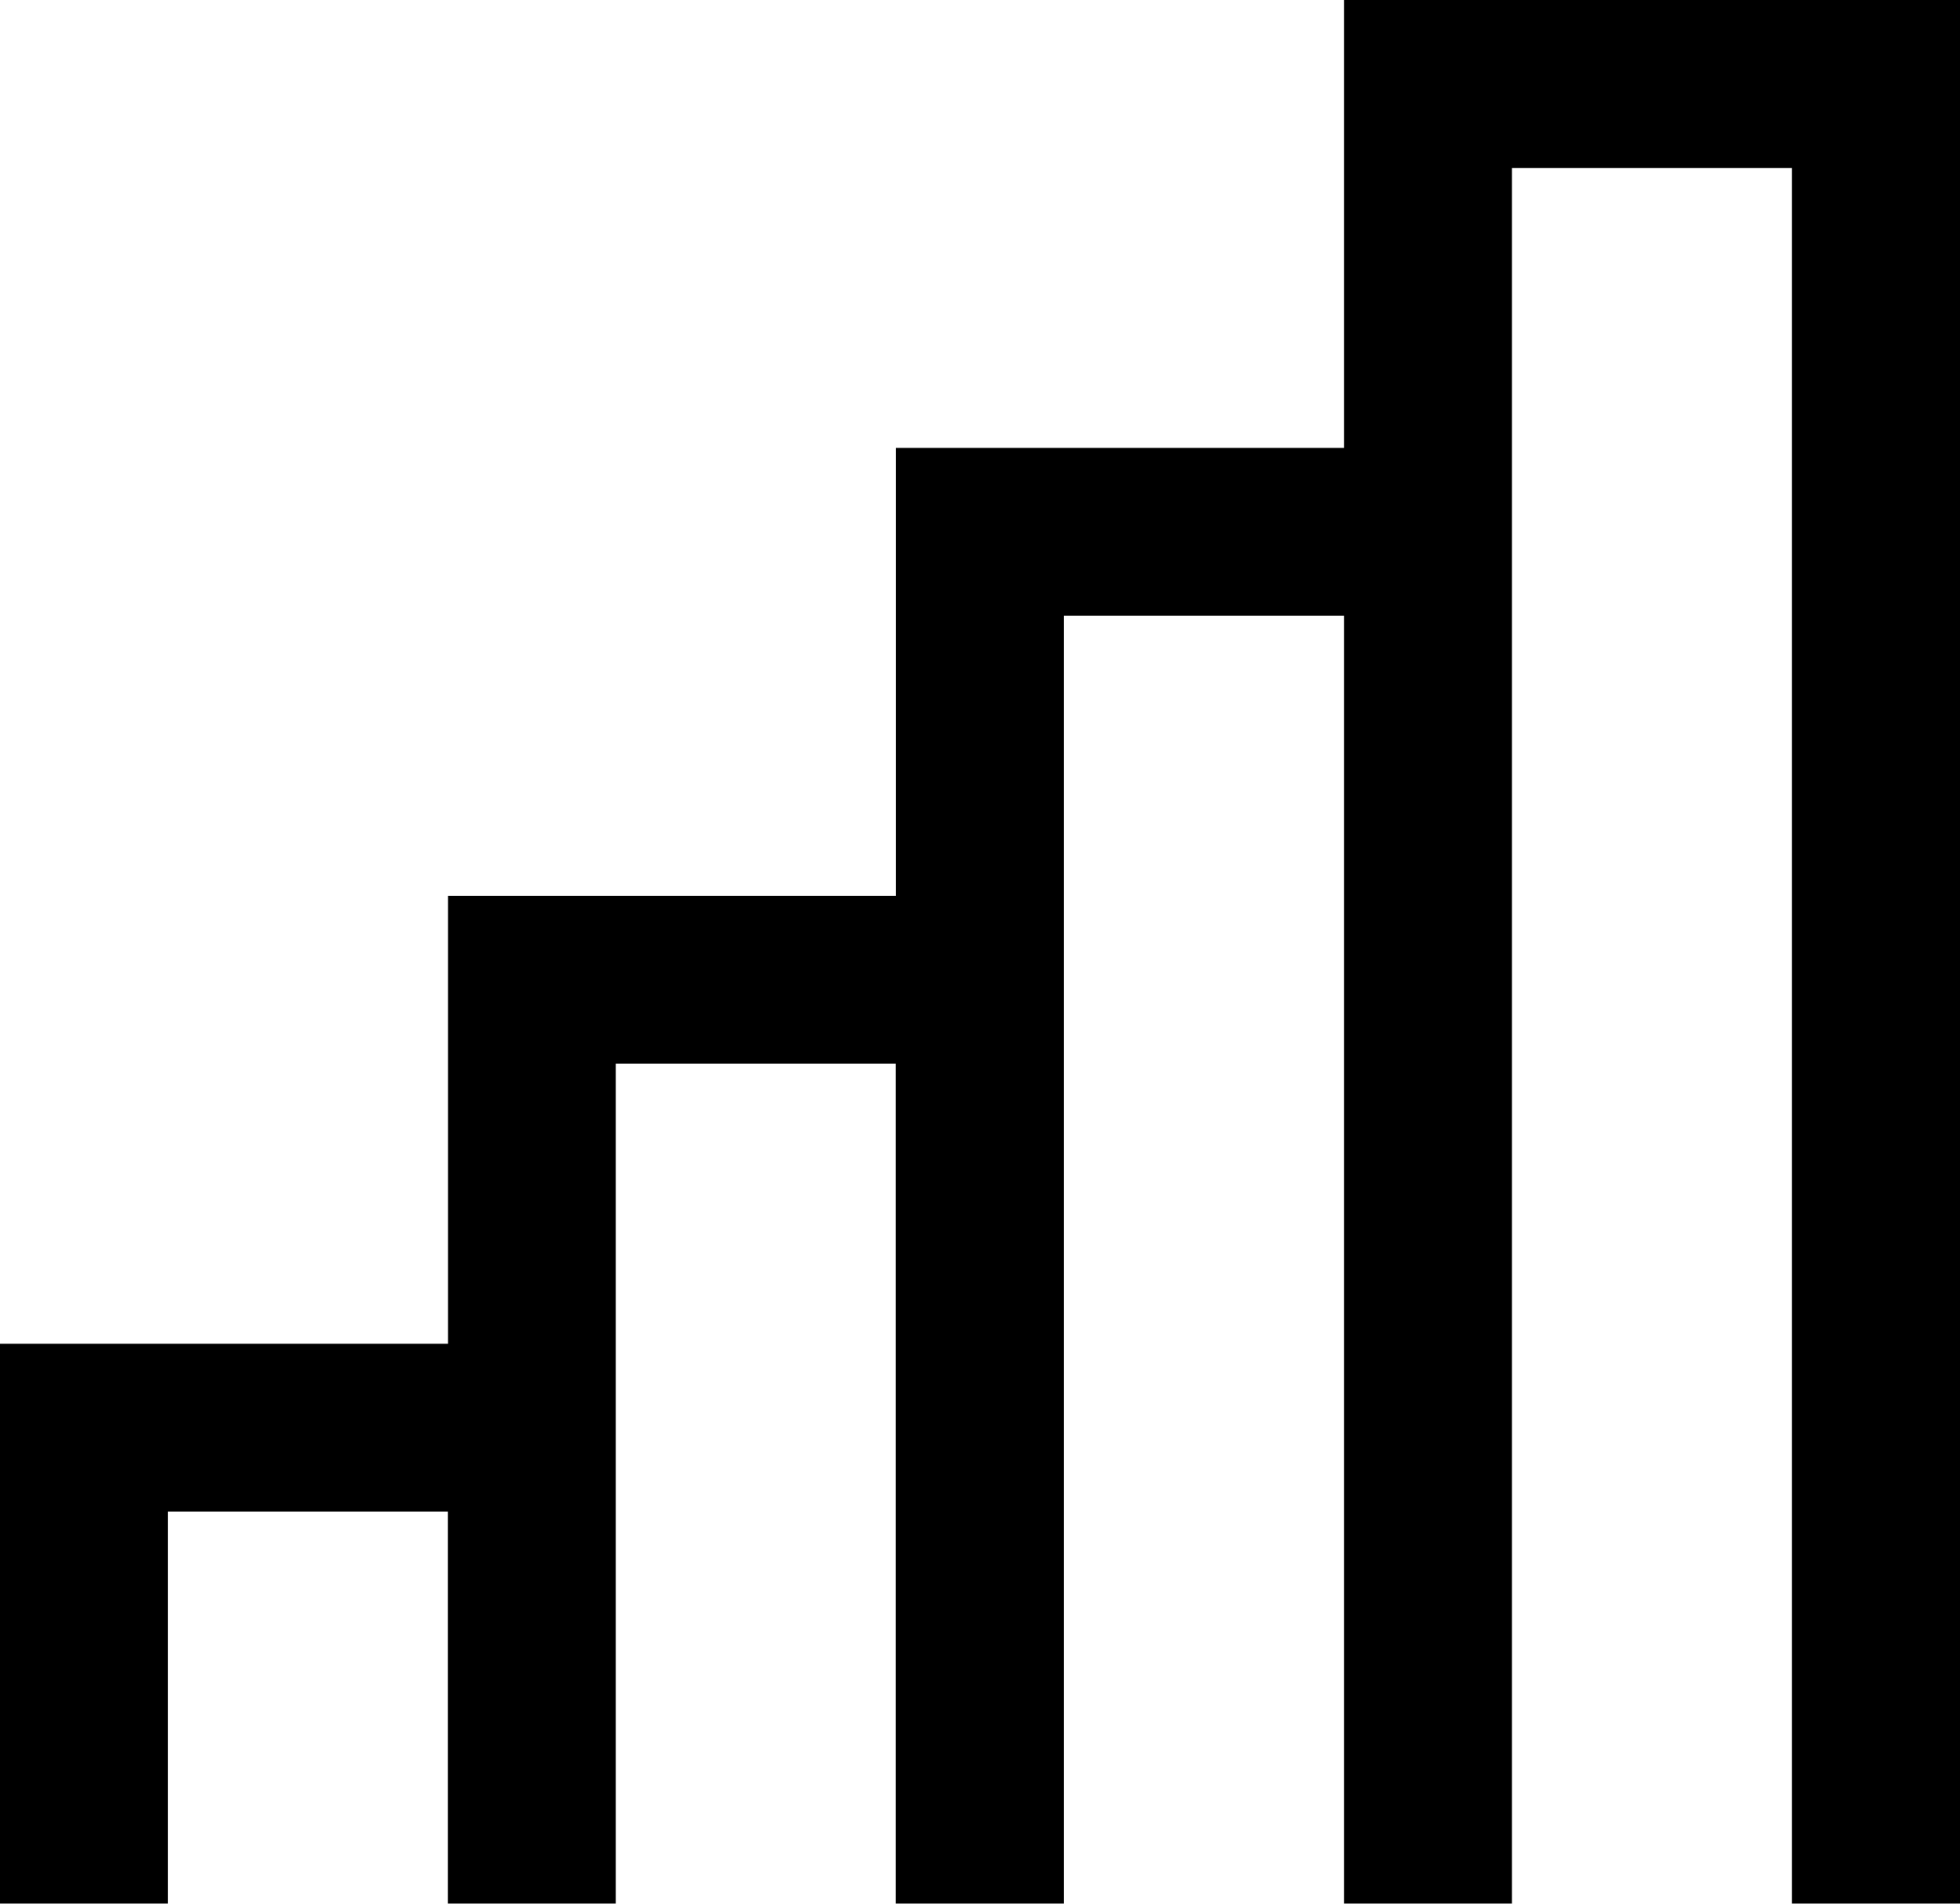
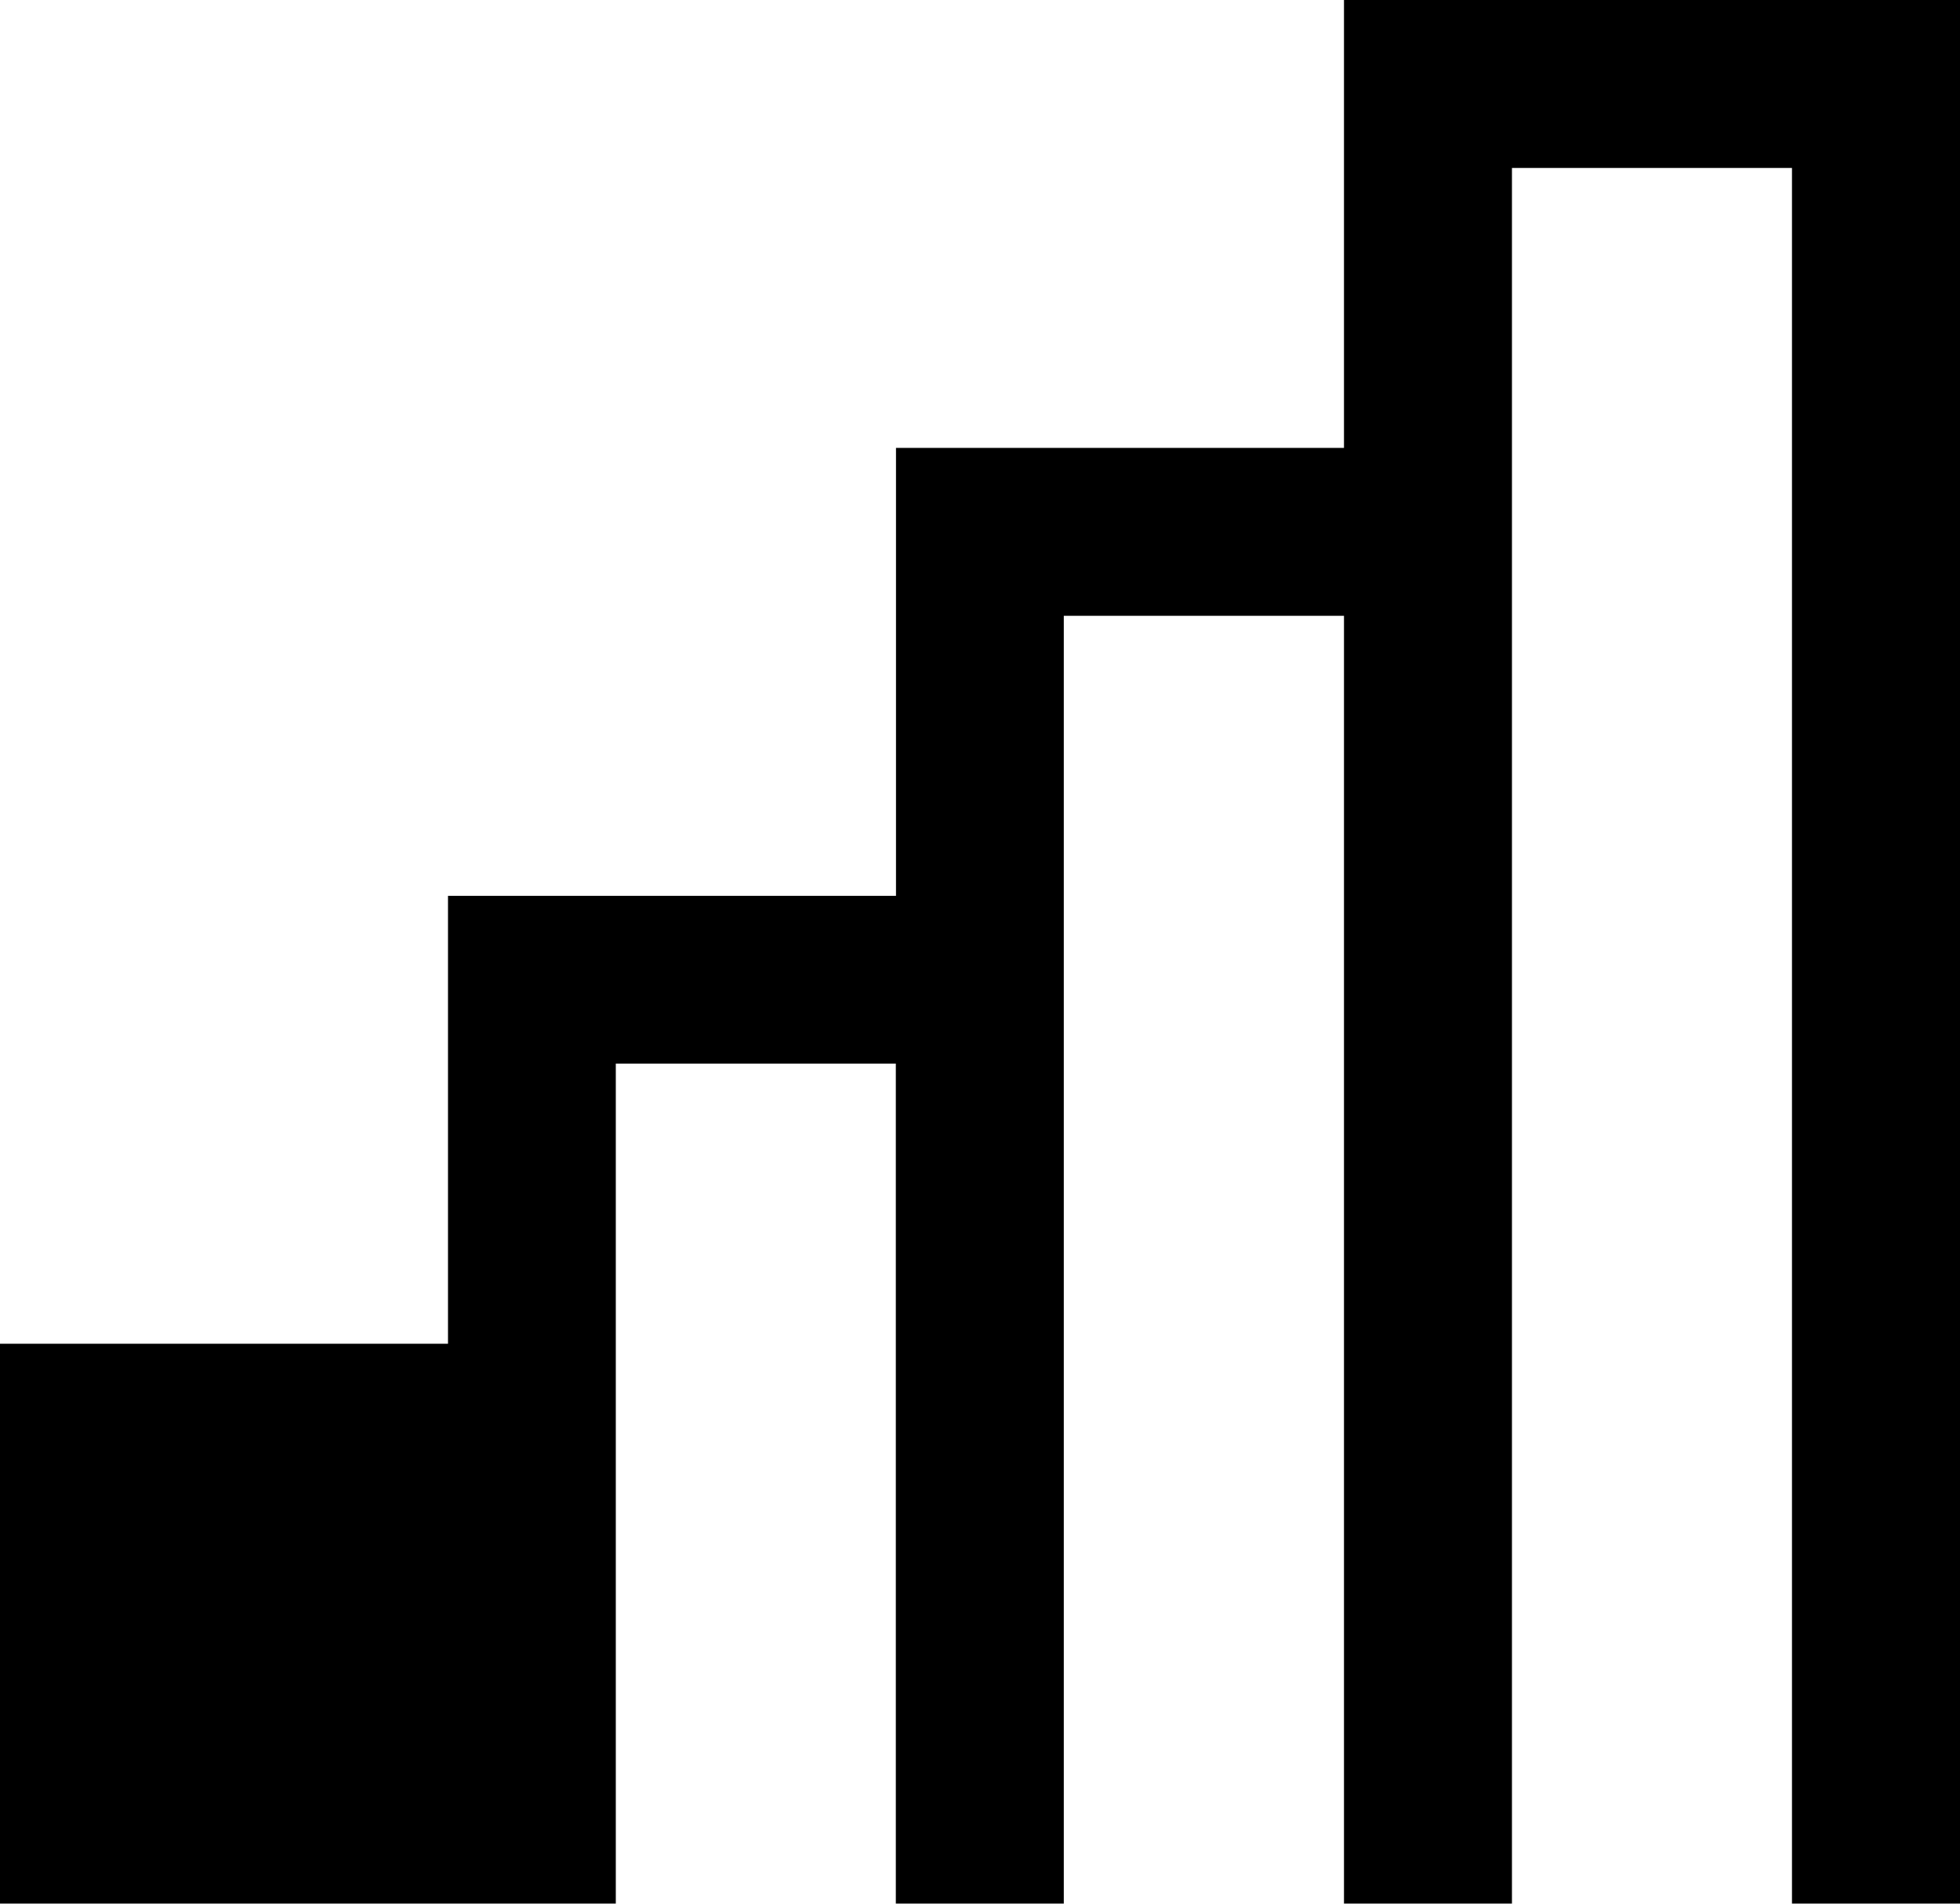
<svg xmlns="http://www.w3.org/2000/svg" width="35.928" height="34.901" viewBox="0 0 35.928 34.901">
  <g id="Icon_12" transform="translate(-1206.58 -391.99)">
-     <path id="Adidas_Icon_12" d="M1213.848,410.9V379.079h-5.133V410.9h-3.079v-23.61H1200.5V410.9h-3.079V395.5h-5.133v15.4h-3.079v-7.186h-5.133V410.9H1181V400.636h8.212v-8.212h8.212v-8.212h8.212V376h11.292v34.9Z" transform="translate(25.58 15.99)" fill-rule="evenodd" />
+     <path id="Adidas_Icon_12" d="M1213.848,410.9V379.079h-5.133V410.9h-3.079v-23.61H1200.5V410.9h-3.079V395.5h-5.133v15.4h-3.079h-5.133V410.9H1181V400.636h8.212v-8.212h8.212v-8.212h8.212V376h11.292v34.9Z" transform="translate(25.58 15.99)" fill-rule="evenodd" />
  </g>
</svg>